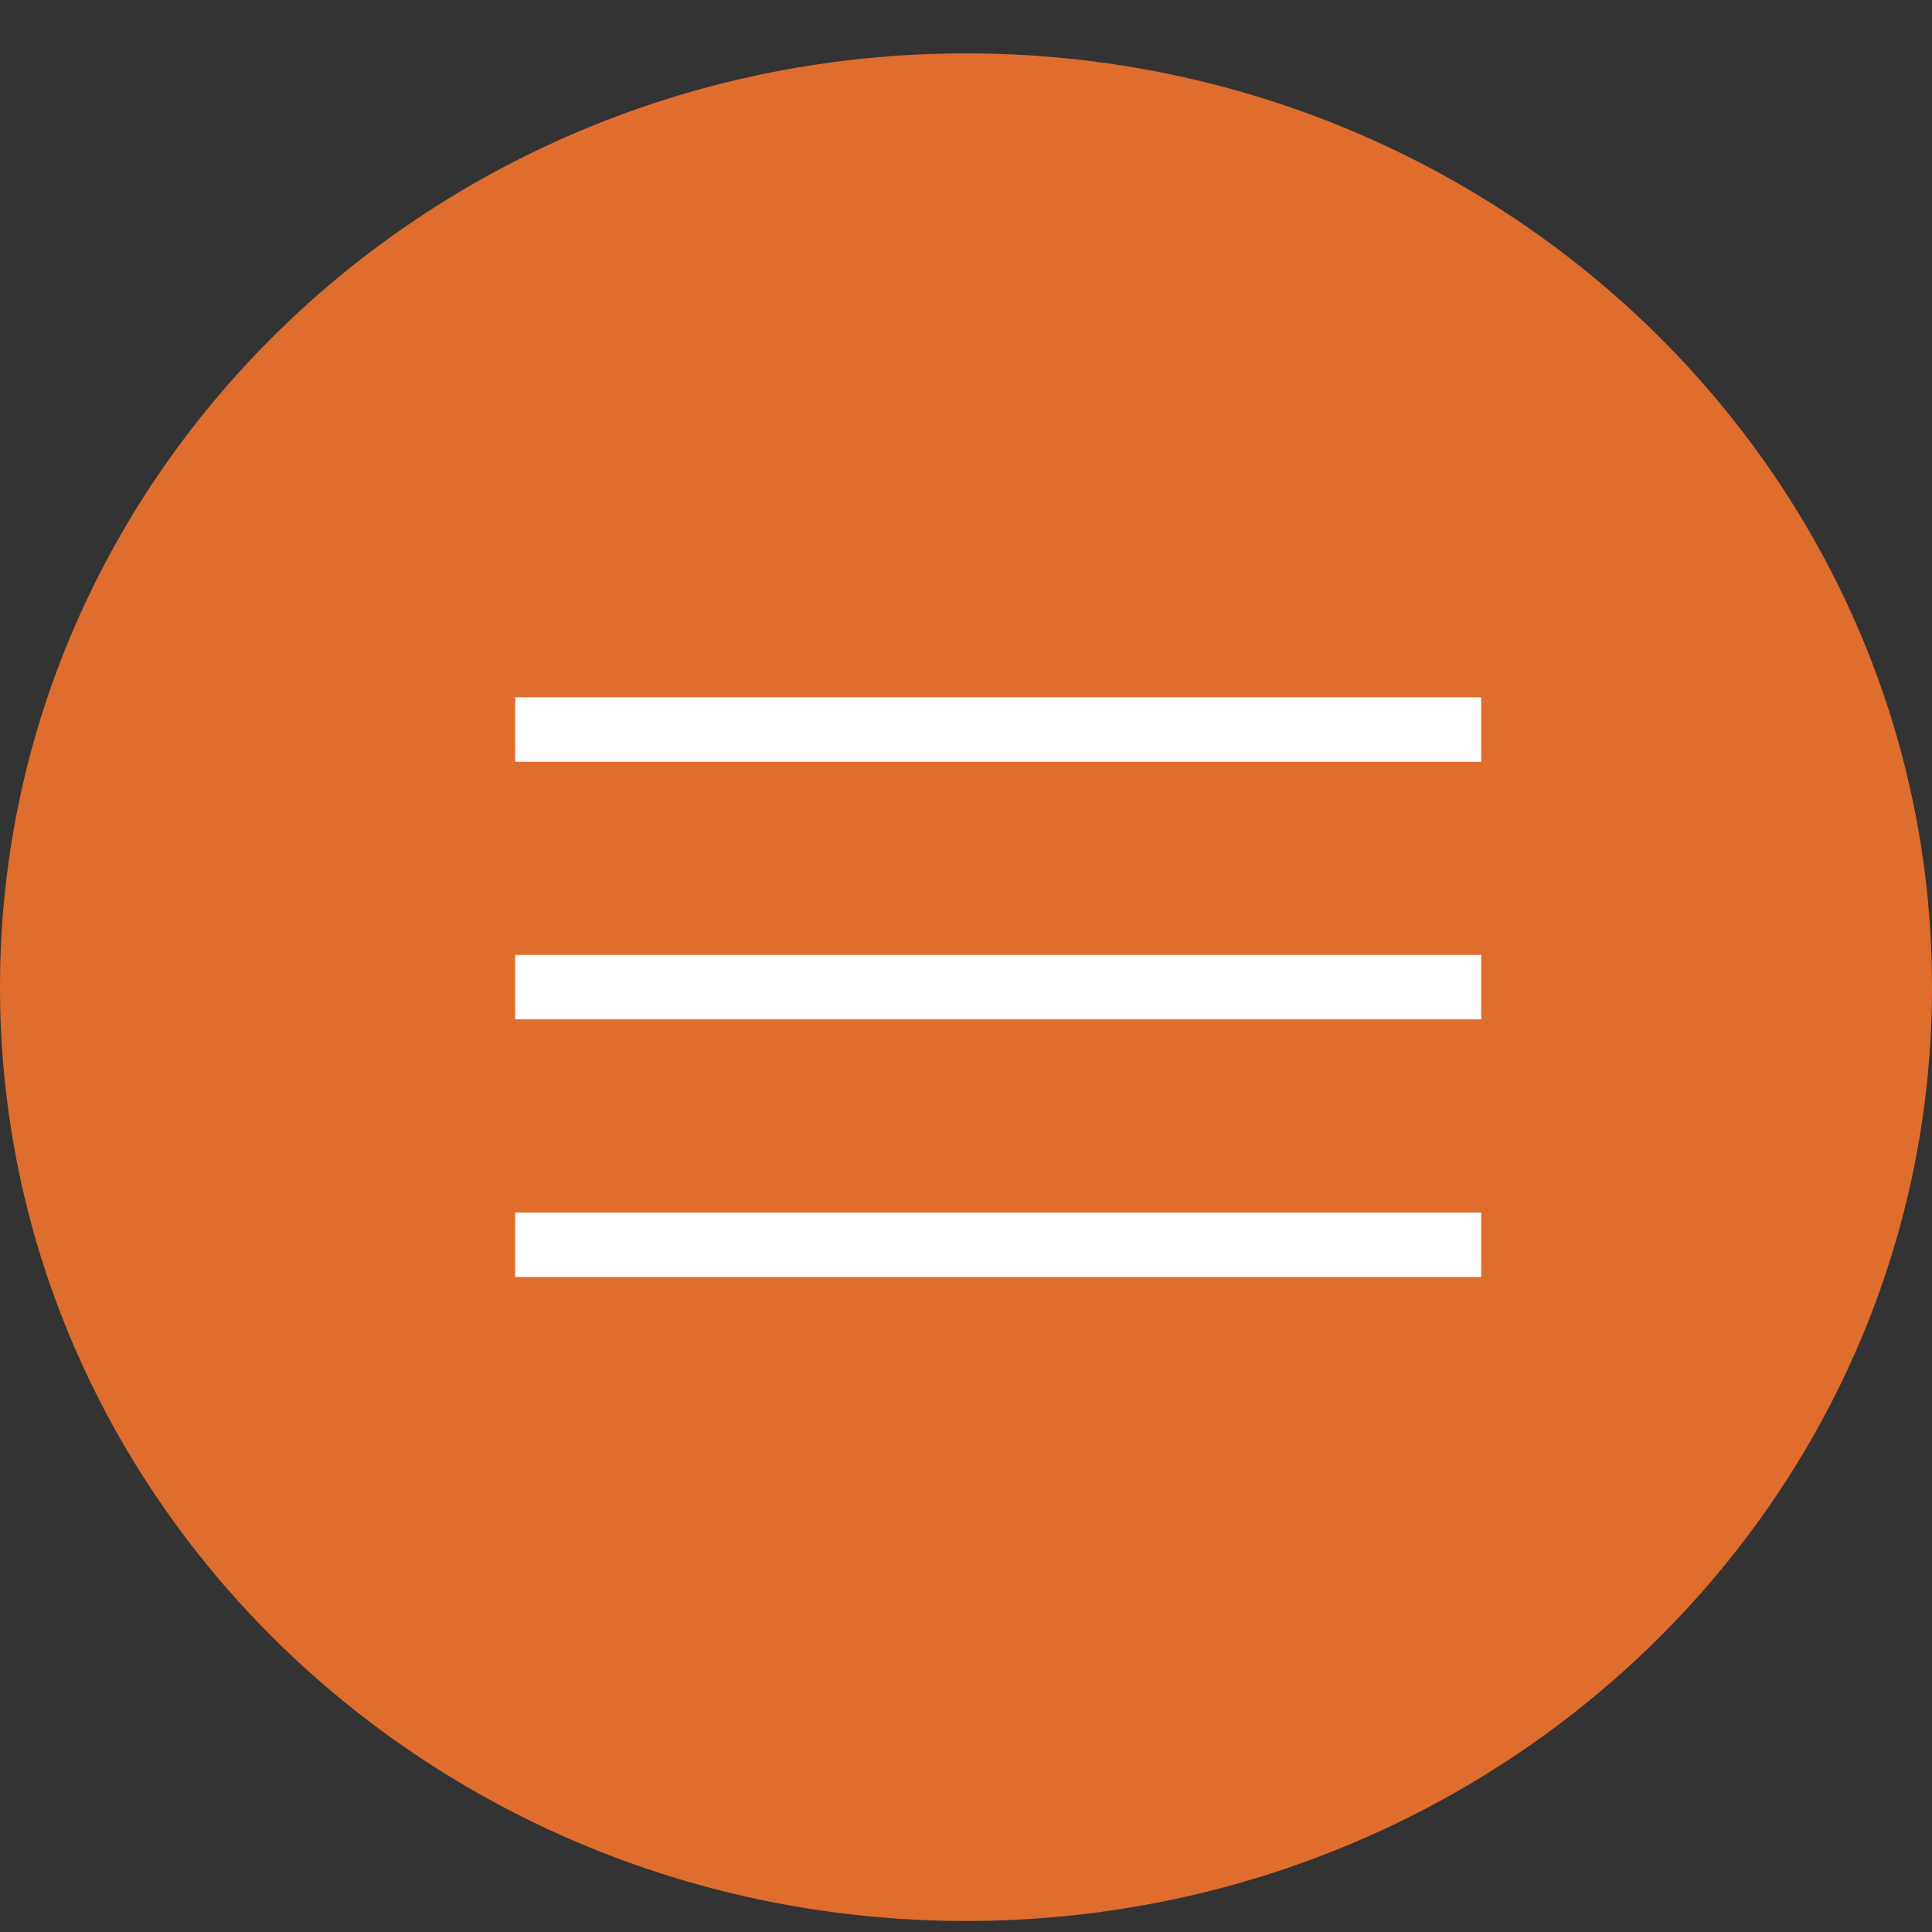
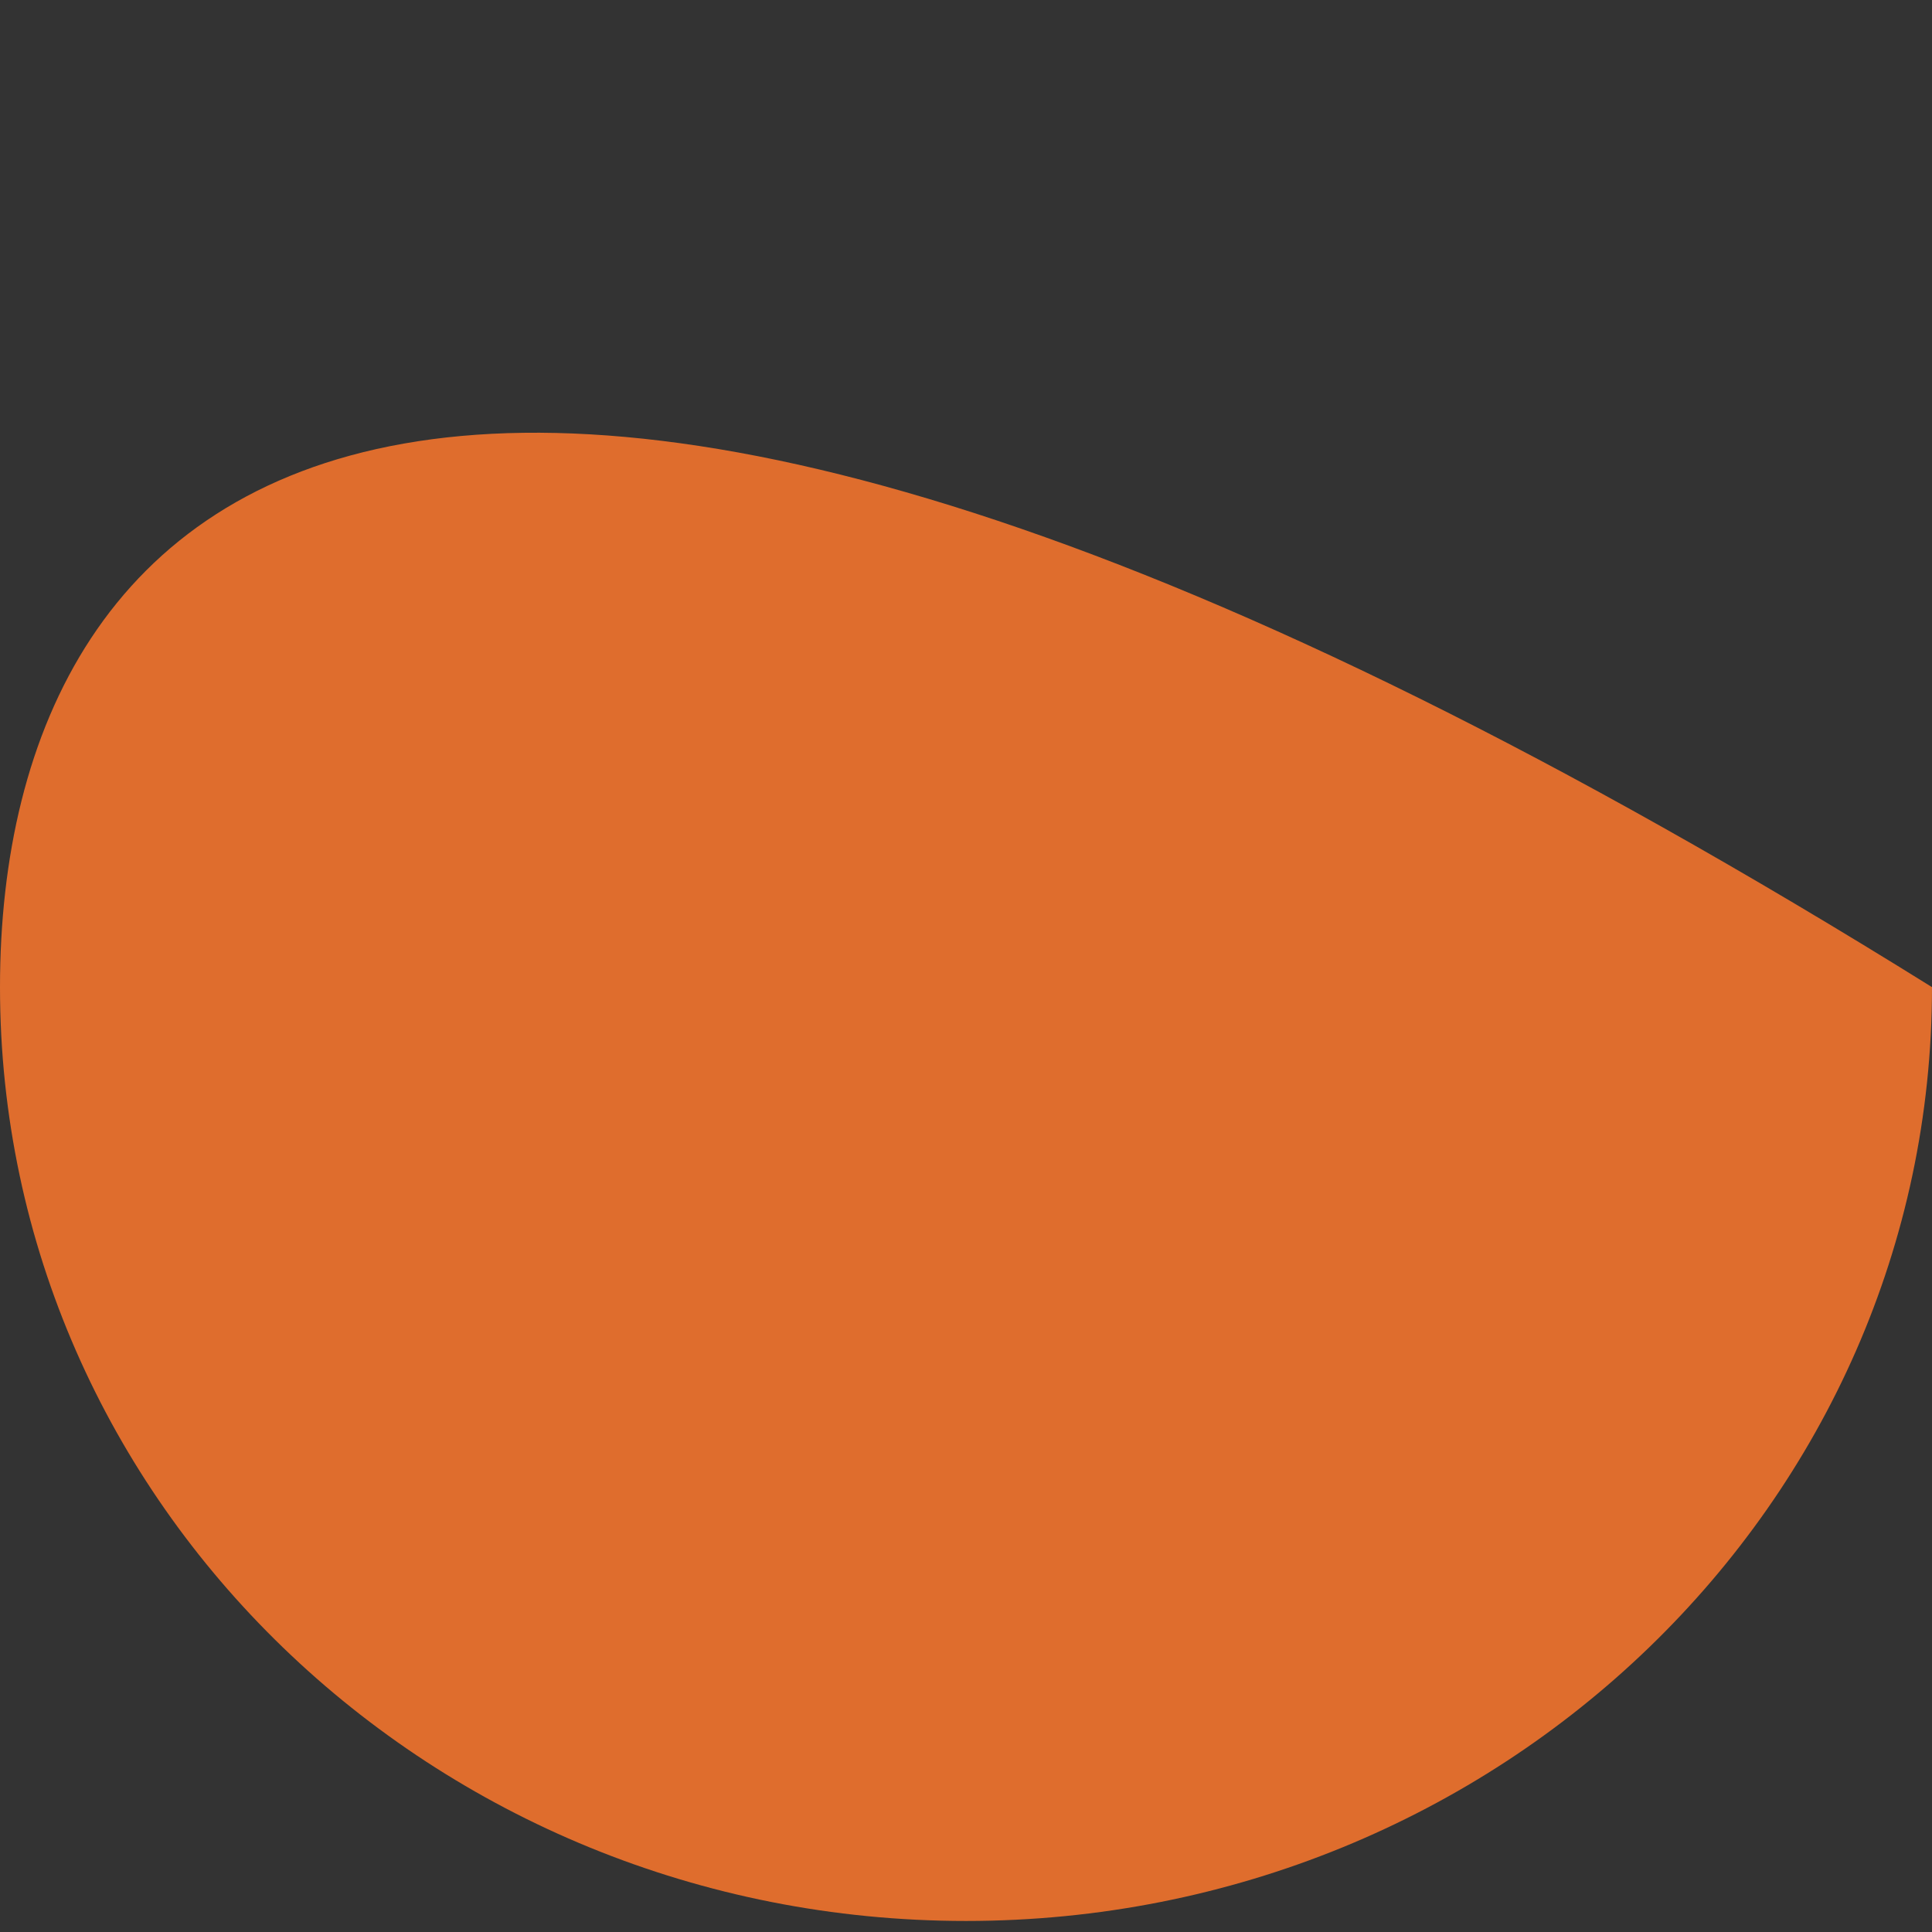
<svg xmlns="http://www.w3.org/2000/svg" width="35" height="35" viewBox="0 0 35 35" fill="none">
  <rect x="0" y="0" width="35" height="35" fill="#333333" stroke="none" />
  <g clip-path="url(#clip0_6162_216)">
-     <path d="M17.5 34.8C27.165 34.8 35 27.226 35 17.883C35 8.541 27.165 0.967 17.5 0.967C7.835 0.967 0 8.541 0 17.883C0 27.226 7.835 34.8 17.5 34.8Z" fill="#DF6D2D" />
-     <path d="M26.833 13.217H9.333" stroke="white" stroke-width="1.167" />
-     <path d="M26.833 17.883H9.333" stroke="white" stroke-width="1.167" />
-     <path d="M26.833 22.55H9.333" stroke="white" stroke-width="1.167" />
+     <path d="M17.5 34.8C27.165 34.8 35 27.226 35 17.883C7.835 0.967 0 8.541 0 17.883C0 27.226 7.835 34.8 17.5 34.8Z" fill="#DF6D2D" />
  </g>
  <defs>
    <clipPath id="clip0_6162_216">
      <rect width="35" height="33.833" fill="white" transform="translate(0 0.967)" />
    </clipPath>
  </defs>
</svg>